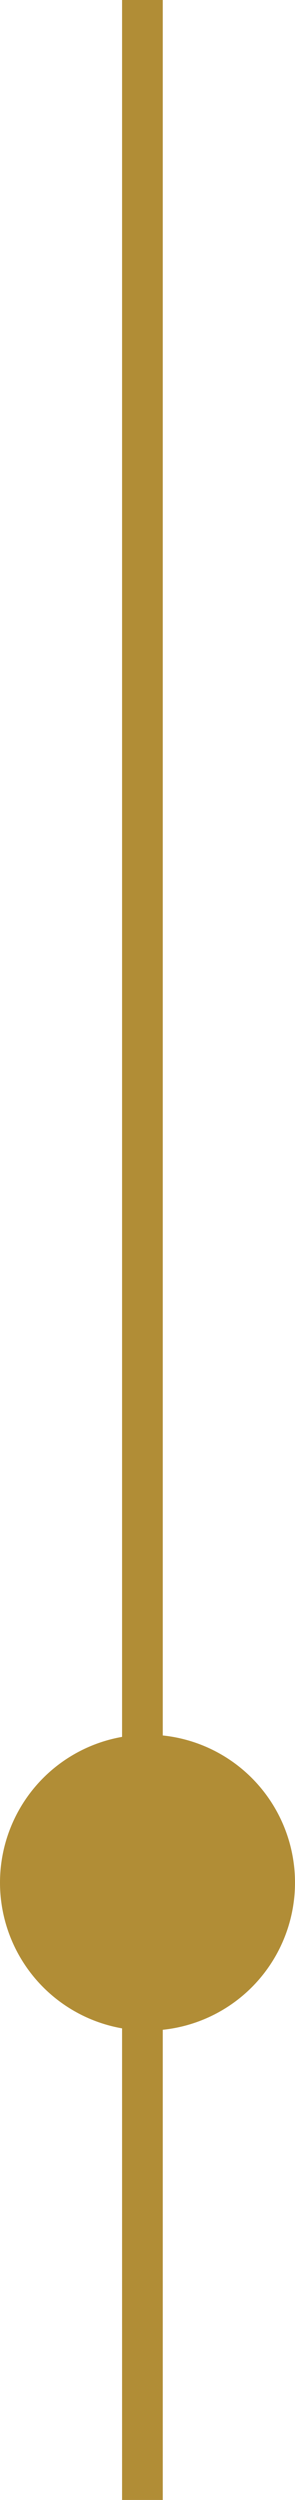
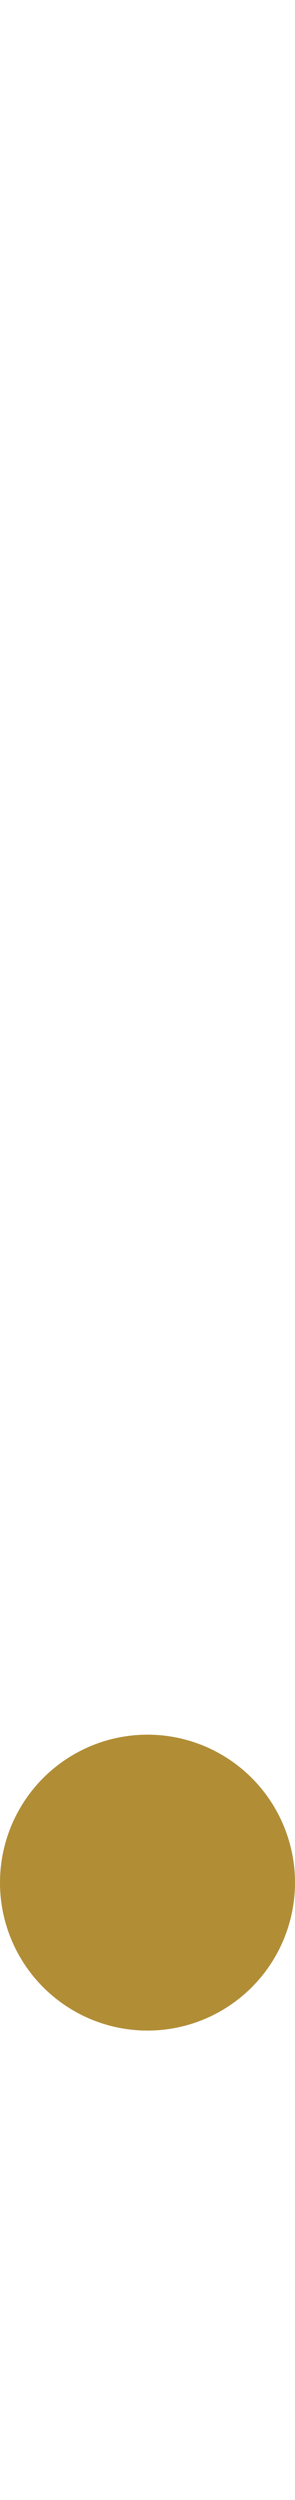
<svg xmlns="http://www.w3.org/2000/svg" version="1.1" id="Layer_1" x="0px" y="0px" viewBox="0 0 29 245" style="enable-background:new 0 0 29 245;" xml:space="preserve">
  <style type="text/css"> .st0{fill:#B18D36;} </style>
-   <rect x="12" class="st0" width="4" height="245" />
  <circle class="st0" cx="14.5" cy="184.5" r="14.5" />
</svg>